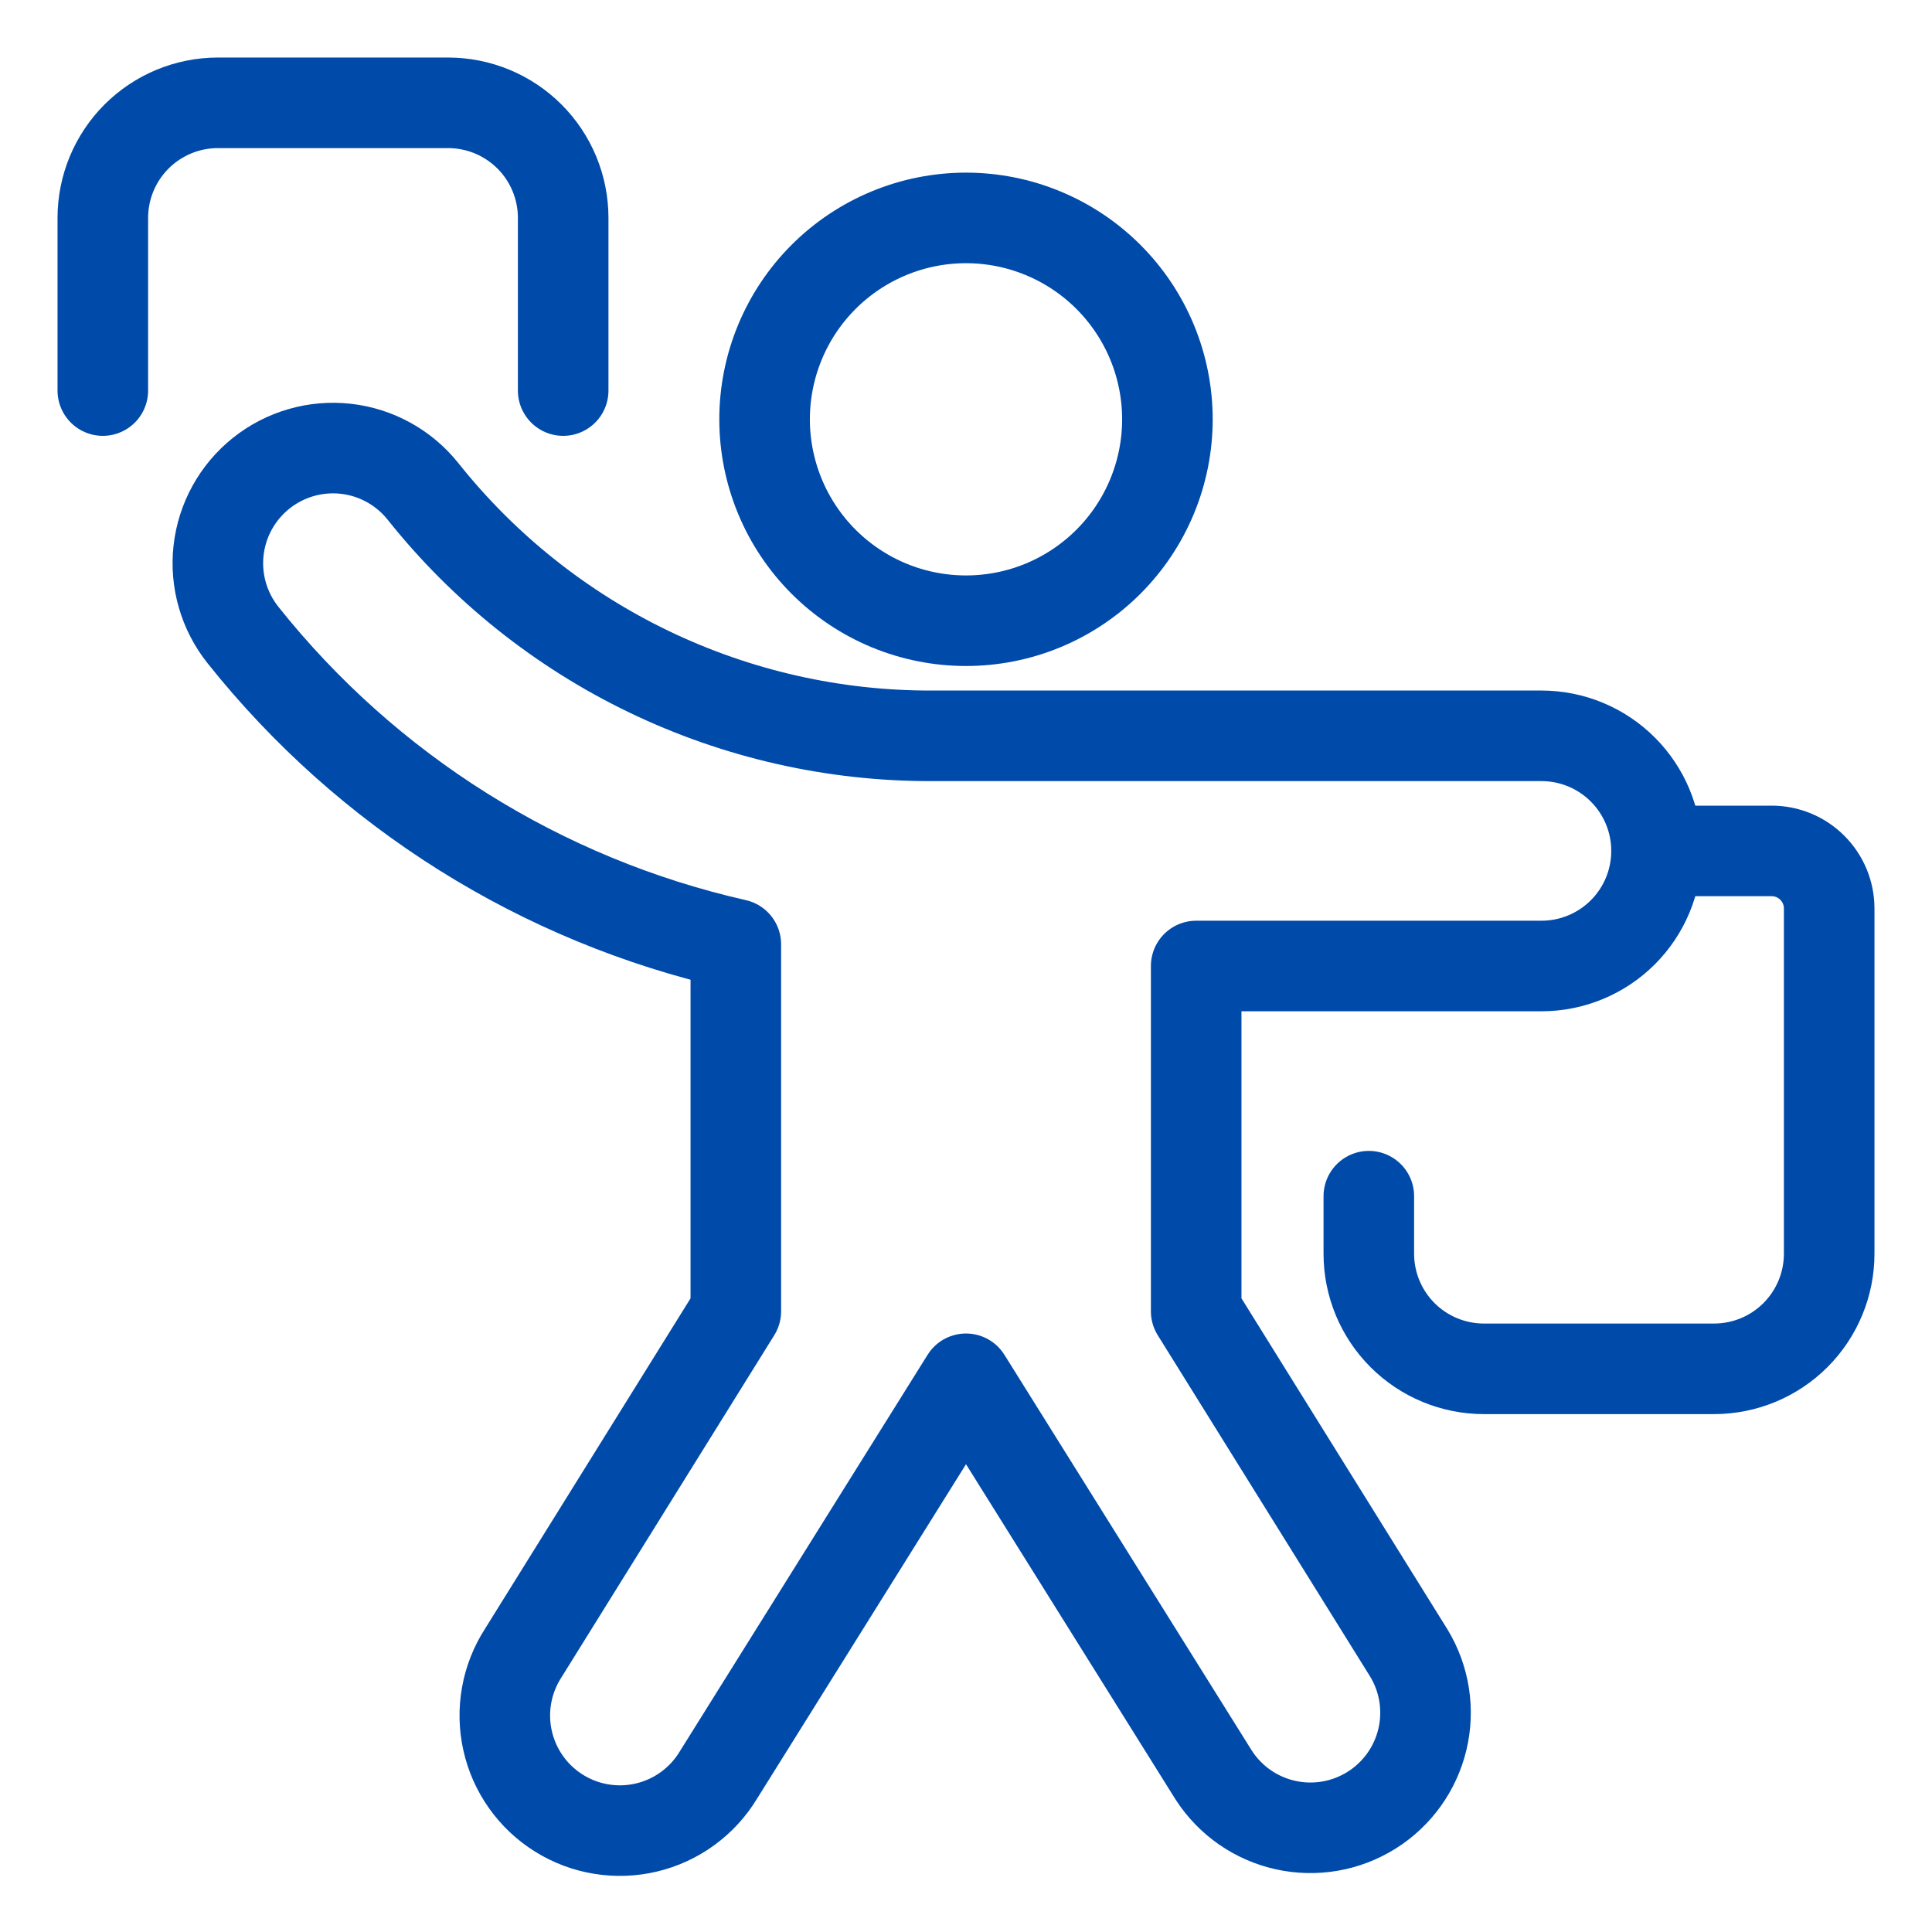
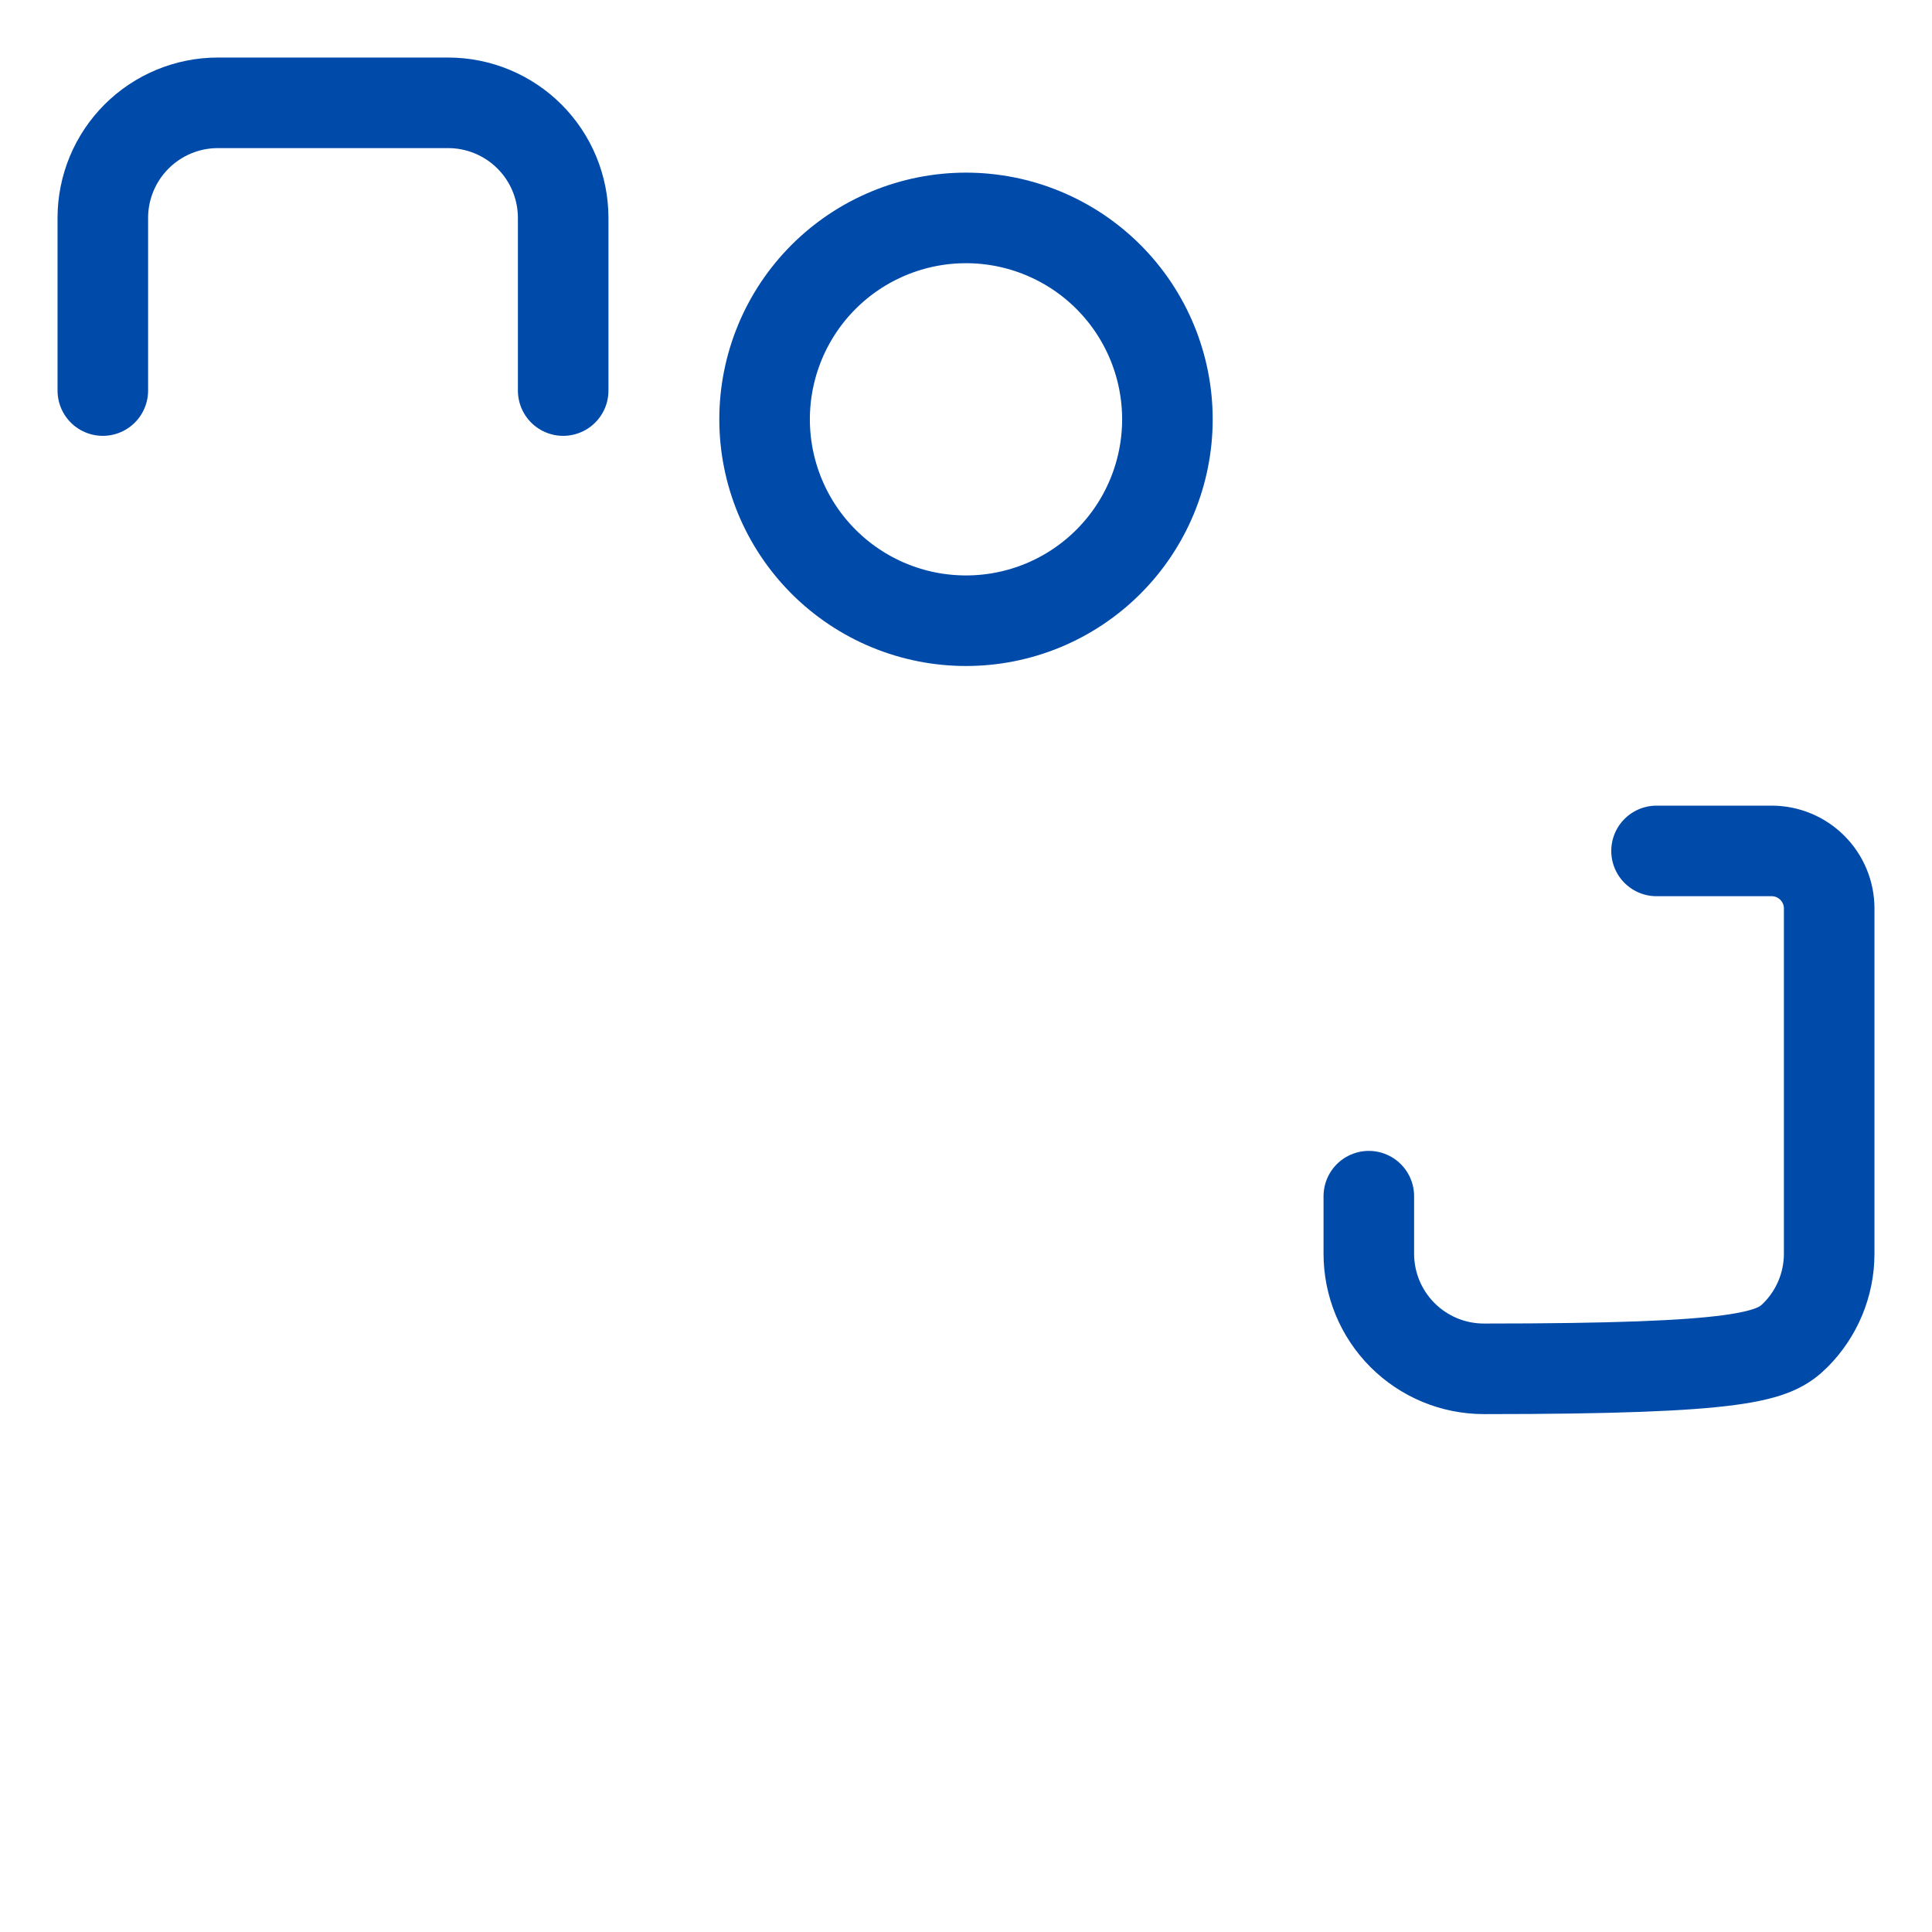
<svg xmlns="http://www.w3.org/2000/svg" width="64" height="64" viewBox="0 0 64 64" fill="none">
  <path d="M25.328 13.891C25.328 14.767 25.501 15.634 25.836 16.444C26.171 17.253 26.663 17.989 27.282 18.608C27.902 19.228 28.637 19.719 29.447 20.055C30.256 20.39 31.124 20.562 32 20.562C32.876 20.562 33.744 20.39 34.553 20.055C35.363 19.719 36.098 19.228 36.718 18.608C37.337 17.989 37.829 17.253 38.164 16.444C38.499 15.634 38.672 14.767 38.672 13.891C38.672 13.014 38.499 12.147 38.164 11.337C37.829 10.528 37.337 9.792 36.718 9.173C36.098 8.553 35.363 8.062 34.553 7.727C33.744 7.391 32.876 7.219 32 7.219C31.124 7.219 30.256 7.391 29.447 7.727C28.637 8.062 27.902 8.553 27.282 9.173C26.663 9.792 26.171 10.528 25.836 11.337C25.501 12.147 25.328 13.014 25.328 13.891Z" stroke="#004AAA" stroke-width="3" stroke-linecap="round" stroke-linejoin="round" />
-   <path d="M51.063 24.375H30.861C27.624 24.384 24.426 23.659 21.507 22.256C18.589 20.854 16.026 18.809 14.01 16.275C13.378 15.485 12.458 14.978 11.453 14.866C10.447 14.755 9.439 15.047 8.649 15.679C7.859 16.311 7.352 17.231 7.24 18.236C7.128 19.242 7.421 20.25 8.053 21.041C12.171 26.21 17.928 29.822 24.375 31.281V43.438L17.332 54.761C17.058 55.185 16.871 55.66 16.782 56.157C16.693 56.655 16.704 57.165 16.814 57.658C16.923 58.151 17.13 58.618 17.422 59.03C17.713 59.443 18.084 59.793 18.513 60.061C18.941 60.329 19.418 60.51 19.917 60.591C20.416 60.673 20.925 60.655 21.417 60.538C21.909 60.421 22.372 60.208 22.78 59.91C23.189 59.612 23.534 59.237 23.796 58.804L32 45.674L40.207 58.804C40.751 59.646 41.603 60.24 42.581 60.457C43.559 60.675 44.583 60.499 45.432 59.968C46.281 59.437 46.887 58.593 47.119 57.618C47.351 56.644 47.19 55.617 46.671 54.761L39.625 43.438V32H51.063C52.074 32 53.044 31.598 53.758 30.884C54.474 30.169 54.875 29.199 54.875 28.188C54.875 27.177 54.474 26.207 53.758 25.492C53.044 24.777 52.074 24.375 51.063 24.375Z" stroke="#004AAA" stroke-width="3" stroke-linecap="round" stroke-linejoin="round" />
-   <path d="M45.344 39.625V41.531C45.344 42.542 45.745 43.512 46.46 44.227C47.175 44.942 48.145 45.344 49.156 45.344H56.781C57.792 45.344 58.762 44.942 59.477 44.227C60.192 43.512 60.594 42.542 60.594 41.531V30.094C60.594 29.588 60.393 29.103 60.035 28.746C59.678 28.388 59.193 28.188 58.688 28.188H54.875" stroke="#004AAA" stroke-width="3" stroke-linecap="round" stroke-linejoin="round" />
+   <path d="M45.344 39.625V41.531C45.344 42.542 45.745 43.512 46.46 44.227C47.175 44.942 48.145 45.344 49.156 45.344C57.792 45.344 58.762 44.942 59.477 44.227C60.192 43.512 60.594 42.542 60.594 41.531V30.094C60.594 29.588 60.393 29.103 60.035 28.746C59.678 28.388 59.193 28.188 58.688 28.188H54.875" stroke="#004AAA" stroke-width="3" stroke-linecap="round" stroke-linejoin="round" />
  <path d="M3.406 12.938V7.219C3.406 6.208 3.808 5.238 4.523 4.523C5.238 3.808 6.208 3.406 7.219 3.406H14.844C15.855 3.406 16.825 3.808 17.54 4.523C18.255 5.238 18.656 6.208 18.656 7.219V12.938" stroke="#004AAA" stroke-width="3" stroke-linecap="round" stroke-linejoin="round" />
</svg>